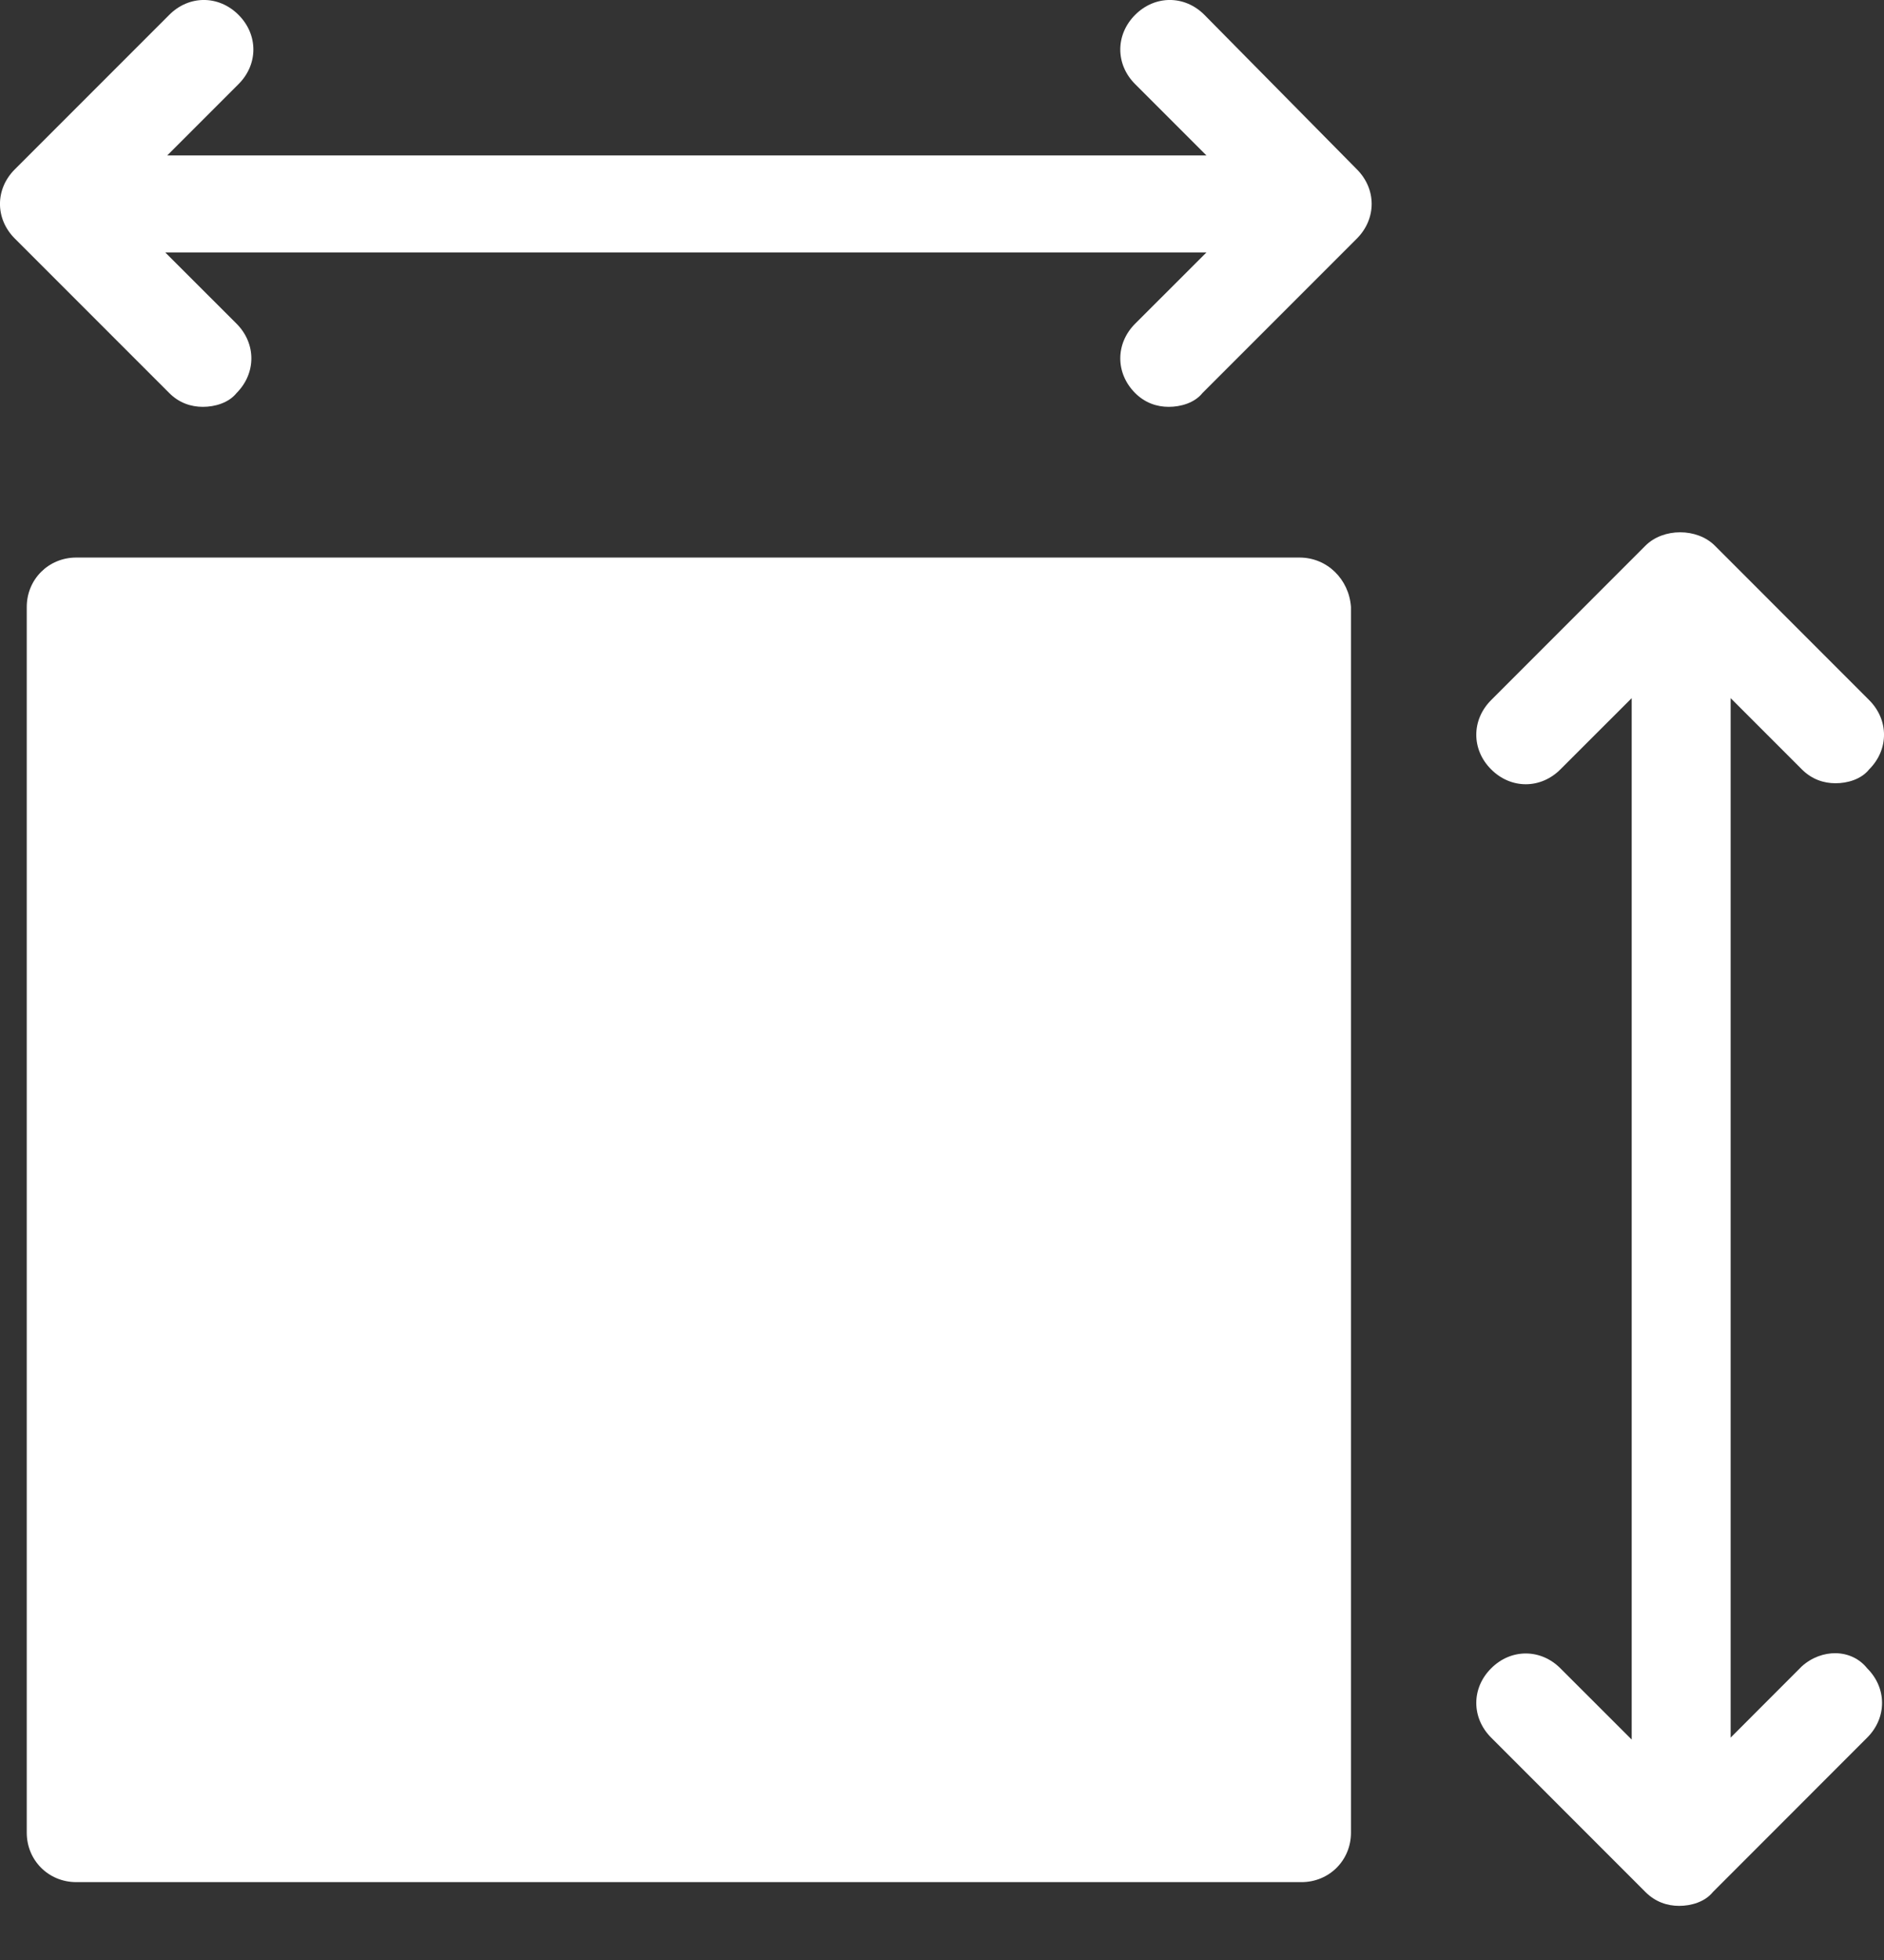
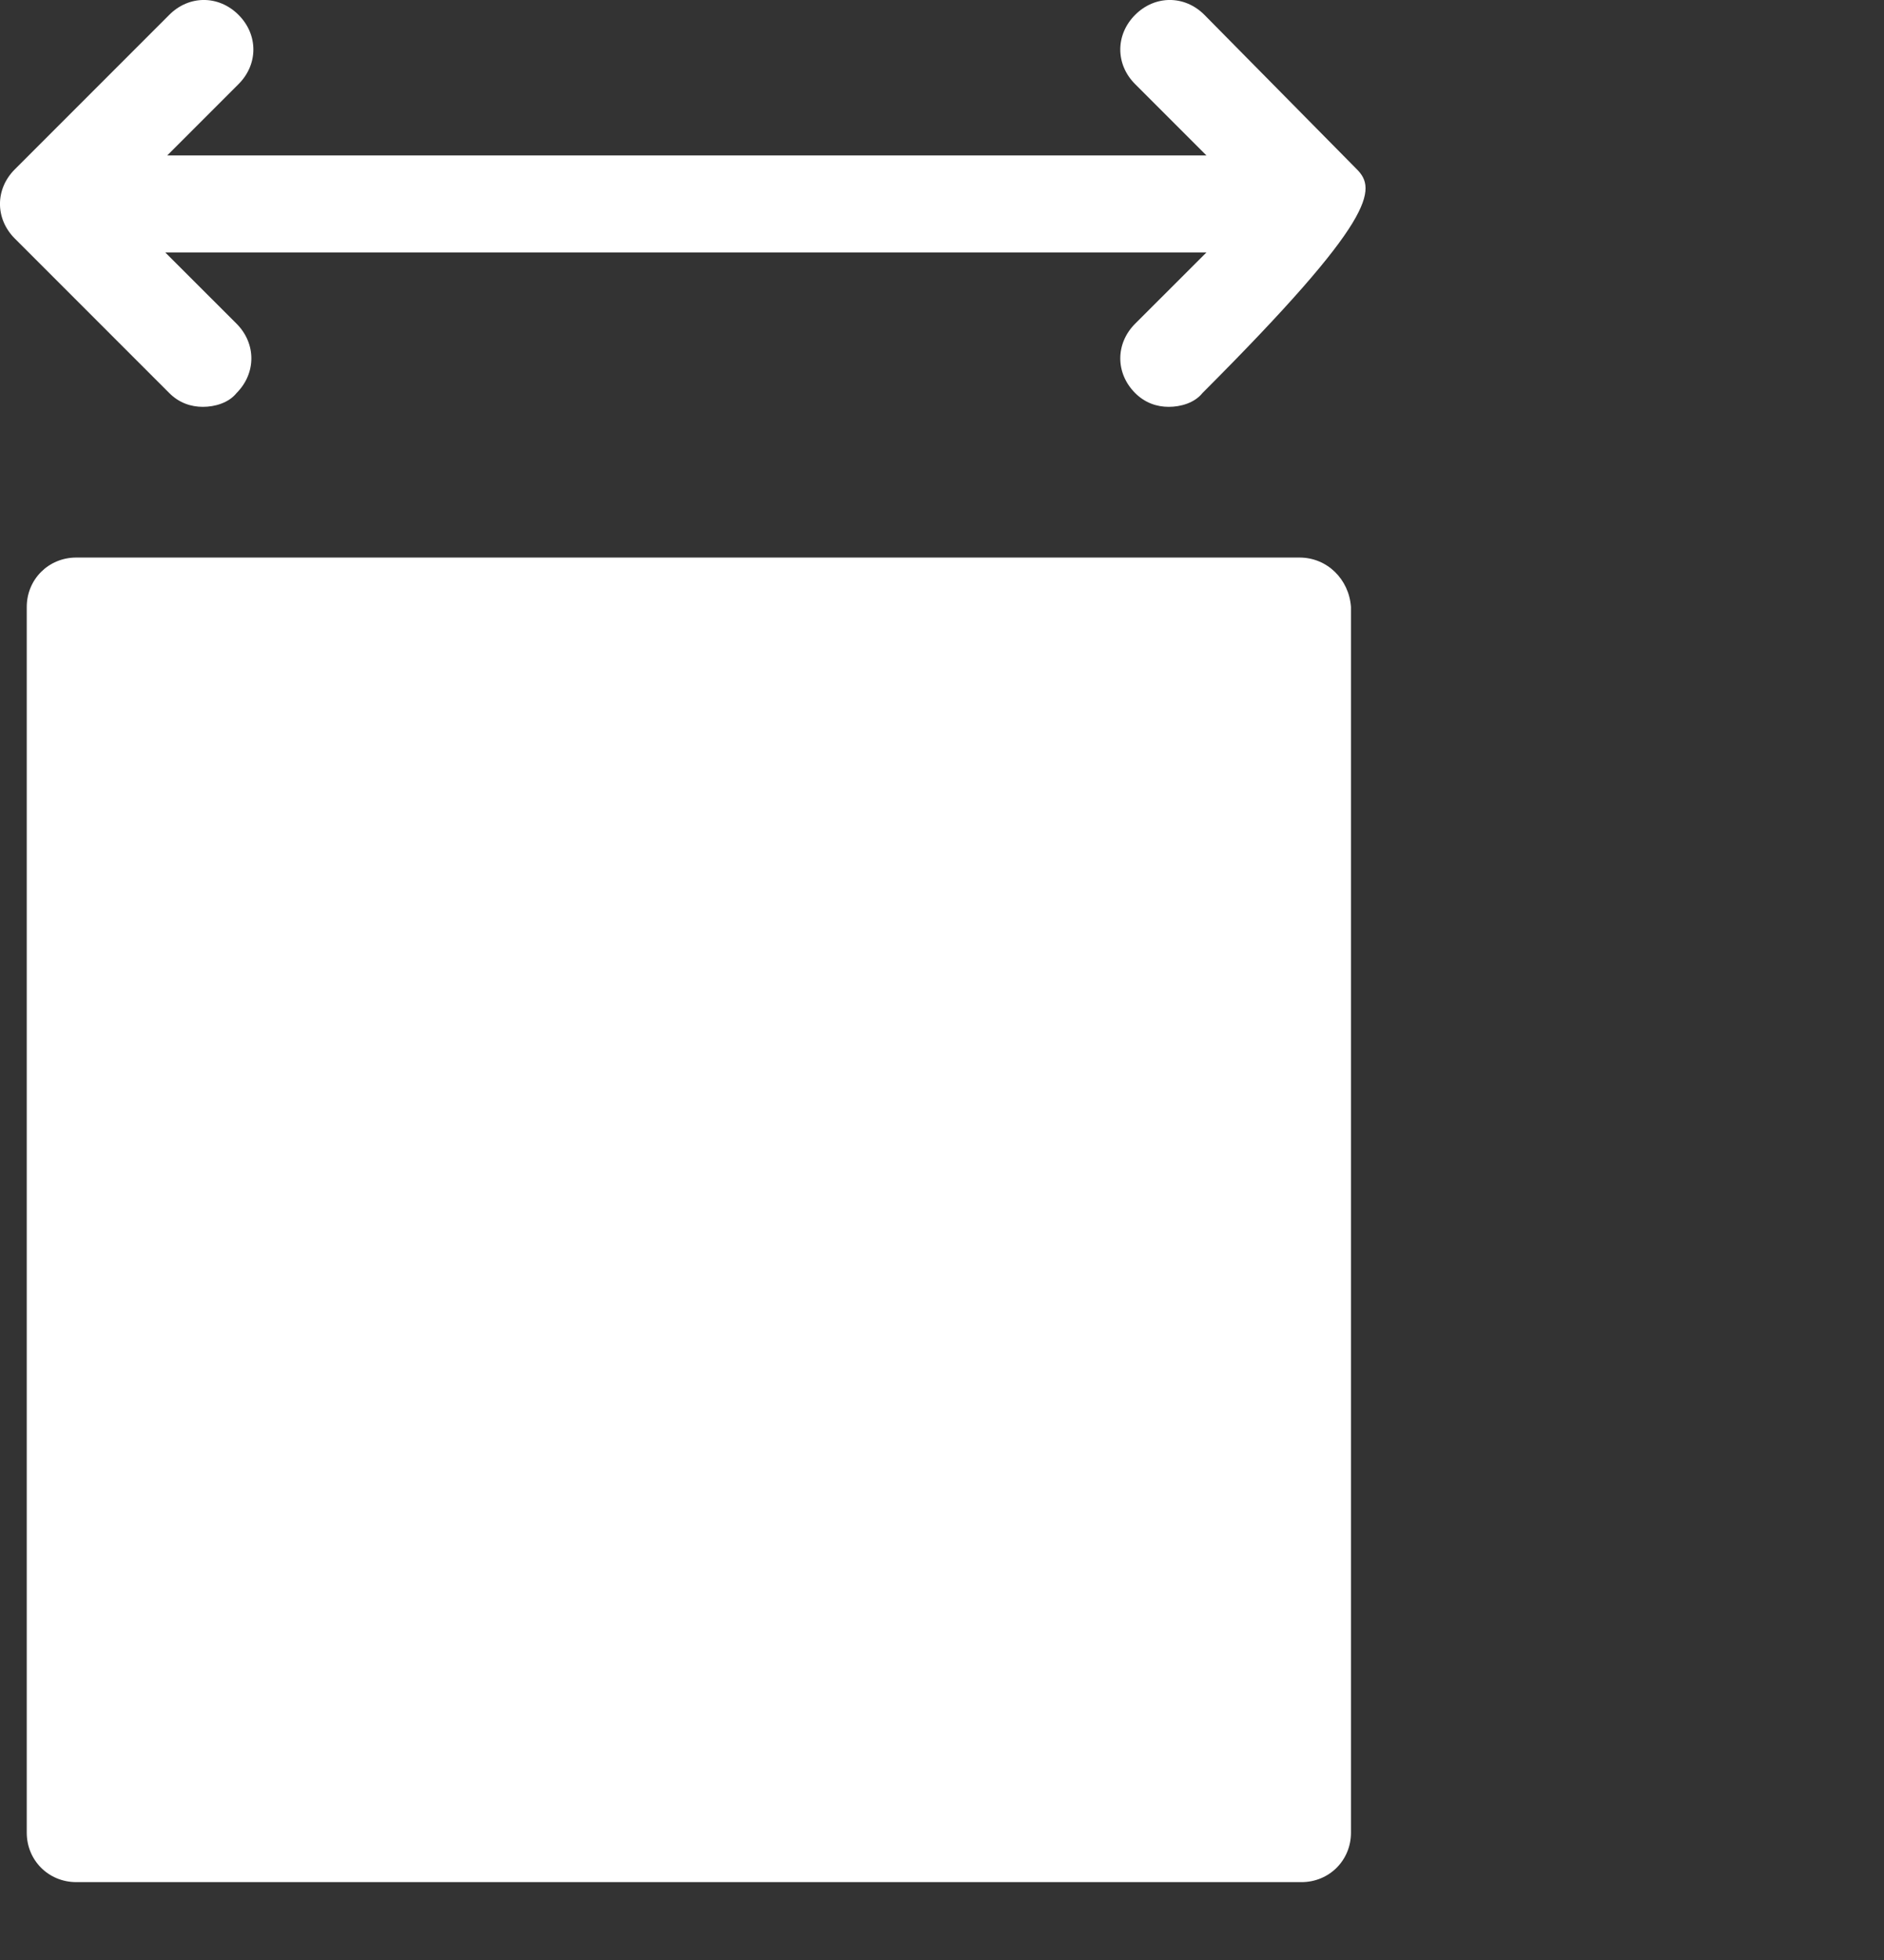
<svg xmlns="http://www.w3.org/2000/svg" width="25" height="26" viewBox="0 0 25 26" fill="none">
  <rect x="0" y="0" width="25" height="26" fill="#333333" stroke="none" />
-   <path d="M15.982 0.197C15.72 -0.066 15.326 -0.066 15.063 0.197C14.8 0.46 14.8 0.854 15.063 1.116L16.009 2.062H2.219L3.165 1.116C3.428 0.854 3.428 0.46 3.165 0.197C2.902 -0.066 2.508 -0.066 2.246 0.197L0.197 2.246C-0.066 2.508 -0.066 2.902 0.197 3.165L2.246 5.214C2.377 5.345 2.535 5.397 2.692 5.397C2.85 5.397 3.034 5.345 3.139 5.214C3.401 4.951 3.401 4.557 3.139 4.294L2.193 3.349H16.009L15.063 4.294C14.8 4.557 14.8 4.951 15.063 5.214C15.194 5.345 15.352 5.397 15.509 5.397C15.667 5.397 15.851 5.345 15.956 5.214L18.005 3.165C18.267 2.902 18.267 2.508 18.005 2.246L15.982 0.197Z" fill="white" />
-   <path d="M23.91 22.104L22.965 23.05V9.261L23.91 10.206C24.042 10.338 24.199 10.39 24.357 10.39C24.515 10.39 24.698 10.338 24.803 10.206C25.066 9.944 25.066 9.55 24.803 9.287L22.755 7.238C22.518 7.002 22.072 7.002 21.835 7.238L19.787 9.287C19.524 9.55 19.524 9.944 19.787 10.206C20.049 10.469 20.444 10.469 20.706 10.206L21.652 9.261V23.076L20.706 22.131C20.444 21.868 20.049 21.868 19.787 22.131C19.524 22.393 19.524 22.787 19.787 23.05L21.835 25.099C21.967 25.23 22.124 25.282 22.282 25.282C22.44 25.282 22.623 25.23 22.729 25.099L24.777 23.05C25.04 22.787 25.04 22.393 24.777 22.131C24.567 21.868 24.173 21.868 23.91 22.104Z" fill="white" />
+   <path d="M15.982 0.197C15.72 -0.066 15.326 -0.066 15.063 0.197C14.8 0.46 14.8 0.854 15.063 1.116L16.009 2.062H2.219L3.165 1.116C3.428 0.854 3.428 0.46 3.165 0.197C2.902 -0.066 2.508 -0.066 2.246 0.197L0.197 2.246C-0.066 2.508 -0.066 2.902 0.197 3.165L2.246 5.214C2.377 5.345 2.535 5.397 2.692 5.397C2.85 5.397 3.034 5.345 3.139 5.214C3.401 4.951 3.401 4.557 3.139 4.294L2.193 3.349H16.009L15.063 4.294C14.8 4.557 14.8 4.951 15.063 5.214C15.194 5.345 15.352 5.397 15.509 5.397C15.667 5.397 15.851 5.345 15.956 5.214C18.267 2.902 18.267 2.508 18.005 2.246L15.982 0.197Z" fill="white" />
  <path d="M17.244 7.396H1.012C0.644 7.396 0.355 7.685 0.355 8.052V24.311C0.355 24.678 0.644 24.967 1.012 24.967H17.27C17.638 24.967 17.927 24.678 17.927 24.311V8.052C17.901 7.685 17.612 7.396 17.244 7.396Z" fill="white" />
</svg>